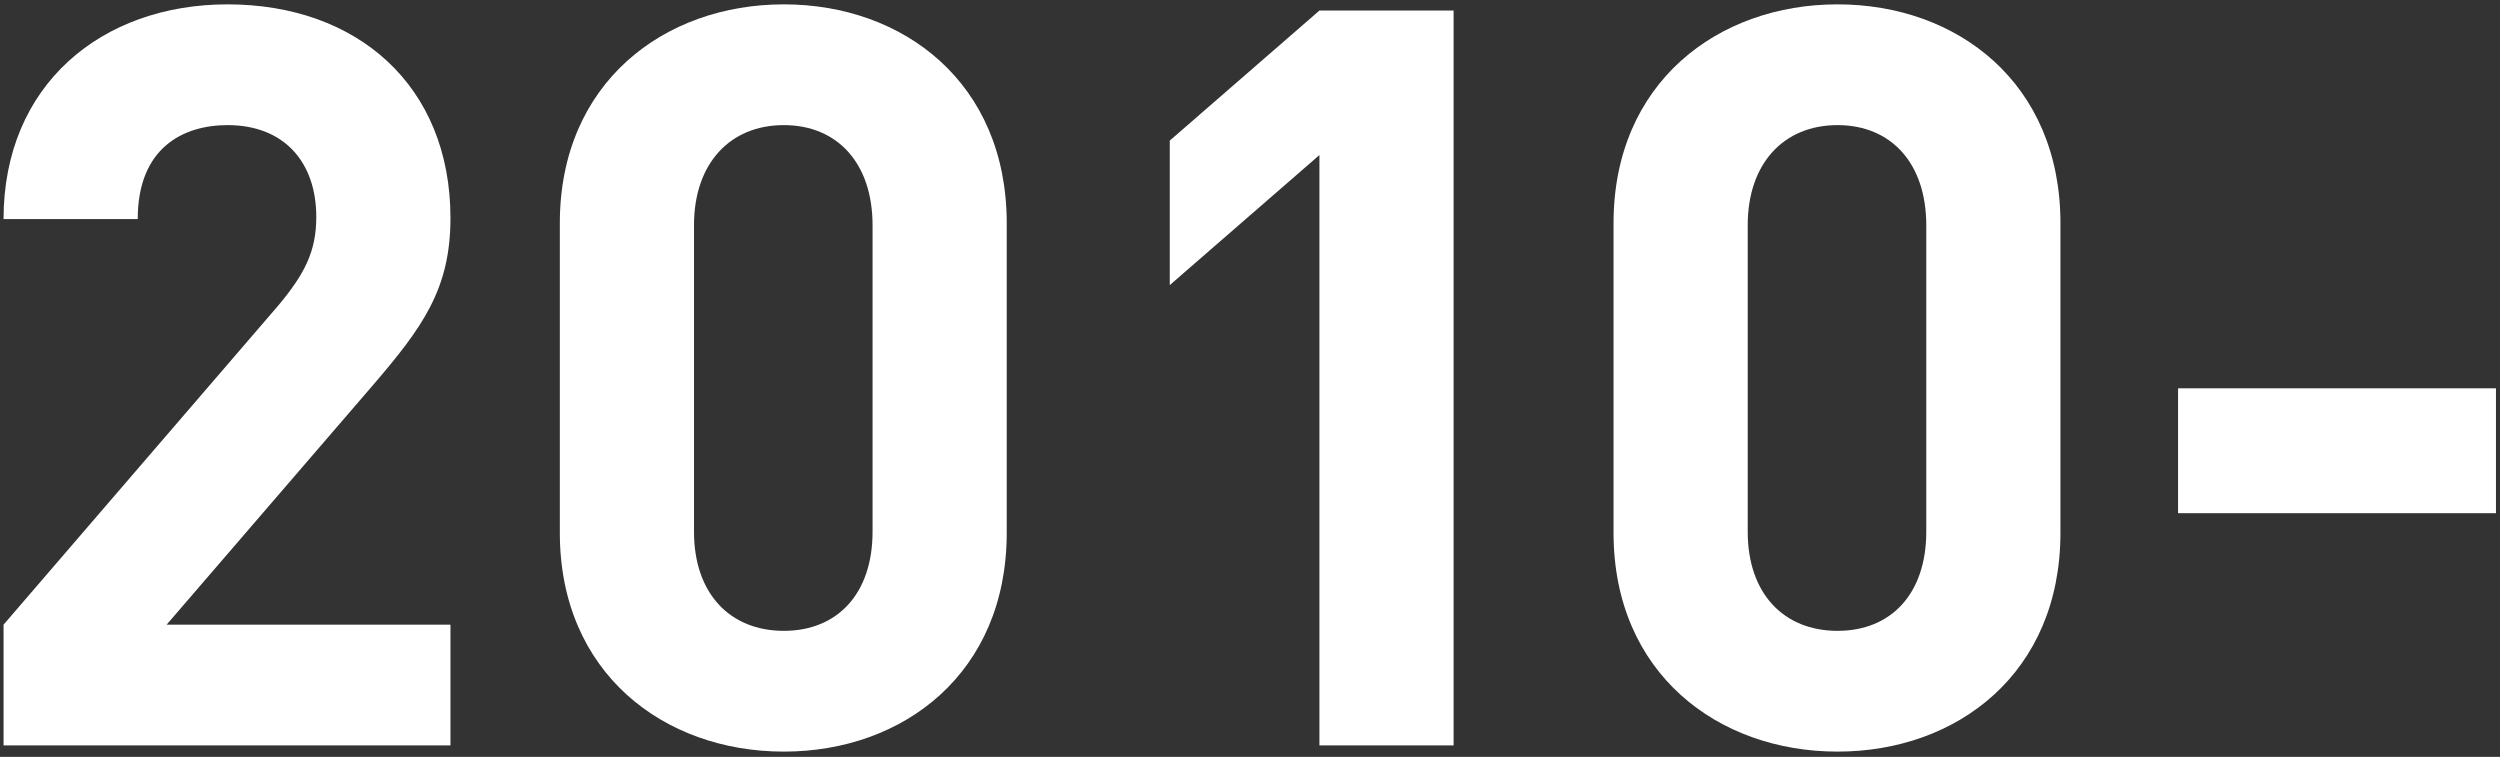
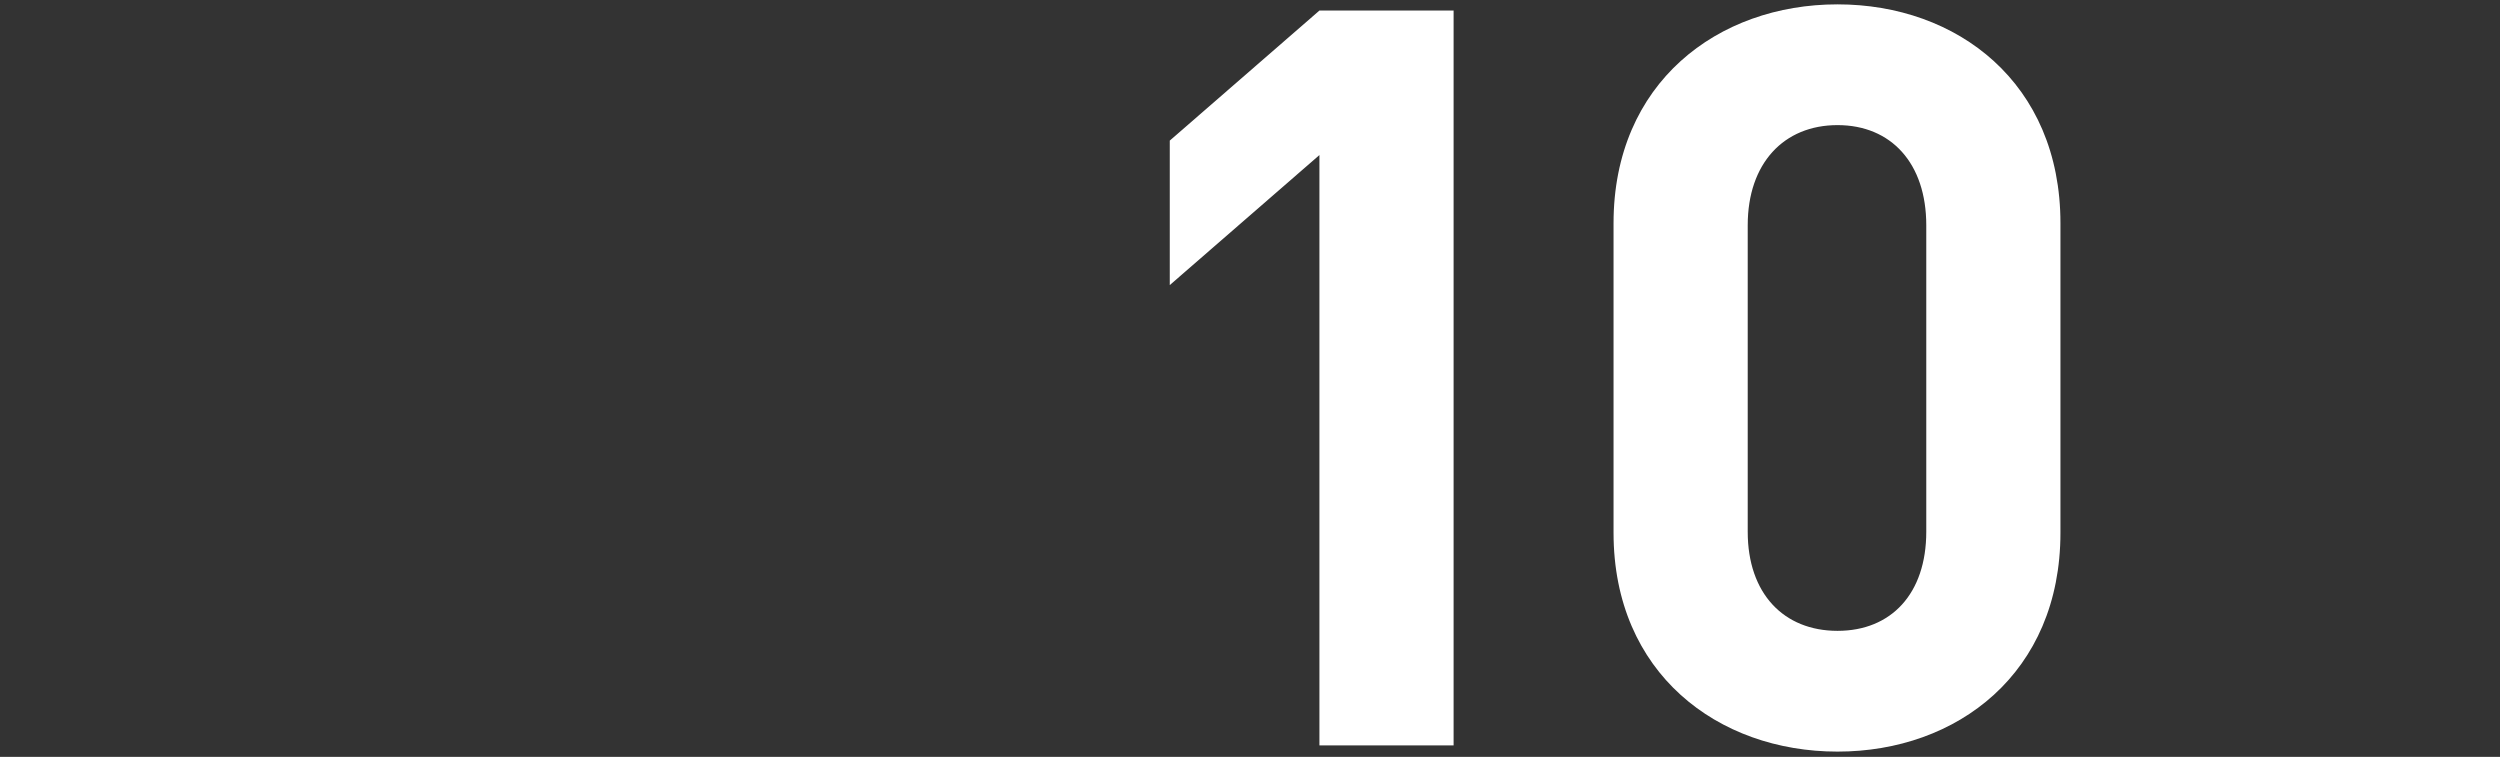
<svg xmlns="http://www.w3.org/2000/svg" width="218" height="66" viewBox="0 0 218 66" fill="none">
  <rect x="0" y="0" width="218" height="66" fill="#333333" stroke="none" />
-   <path d="M39.28 65V54.47H14.53L32.44 33.68C36.85 28.55 39.28 25.22 39.28 19.01C39.28 7.49 31.18 0.38 19.84 0.38C8.86 0.38 0.31 7.4 0.31 19.1H12.01C12.01 12.89 15.97 10.91 19.84 10.91C24.79 10.91 27.58 14.15 27.58 18.92C27.58 21.89 26.59 23.87 24.25 26.66L0.31 54.47V65H39.28Z" fill="white" />
-   <path d="M87.787 46.46V19.46C87.787 7.22 78.787 0.38 68.347 0.38C57.907 0.38 48.817 7.22 48.817 19.46V46.46C48.817 58.7 57.907 65.54 68.347 65.54C78.787 65.54 87.787 58.7 87.787 46.46ZM76.087 46.37C76.087 51.77 73.027 55.01 68.347 55.01C63.667 55.01 60.517 51.77 60.517 46.37V19.64C60.517 14.24 63.667 10.91 68.347 10.91C73.027 10.91 76.087 14.24 76.087 19.64V46.37Z" fill="white" />
  <path d="M126.754 65V0.92H115.054L102.004 12.26V24.86L115.054 13.52V65H126.754Z" fill="white" />
  <path d="M179.671 46.46V19.46C179.671 7.22 170.671 0.38 160.231 0.38C149.791 0.38 140.701 7.22 140.701 19.46V46.46C140.701 58.7 149.791 65.54 160.231 65.54C170.671 65.54 179.671 58.7 179.671 46.46ZM167.971 46.37C167.971 51.77 164.911 55.01 160.231 55.01C155.551 55.01 152.401 51.77 152.401 46.37V19.64C152.401 14.24 155.551 10.91 160.231 10.91C164.911 10.91 167.971 14.24 167.971 19.64V46.37Z" fill="white" />
-   <path d="M217.648 44.75V33.86H189.928V44.75H217.648Z" fill="white" />
</svg>